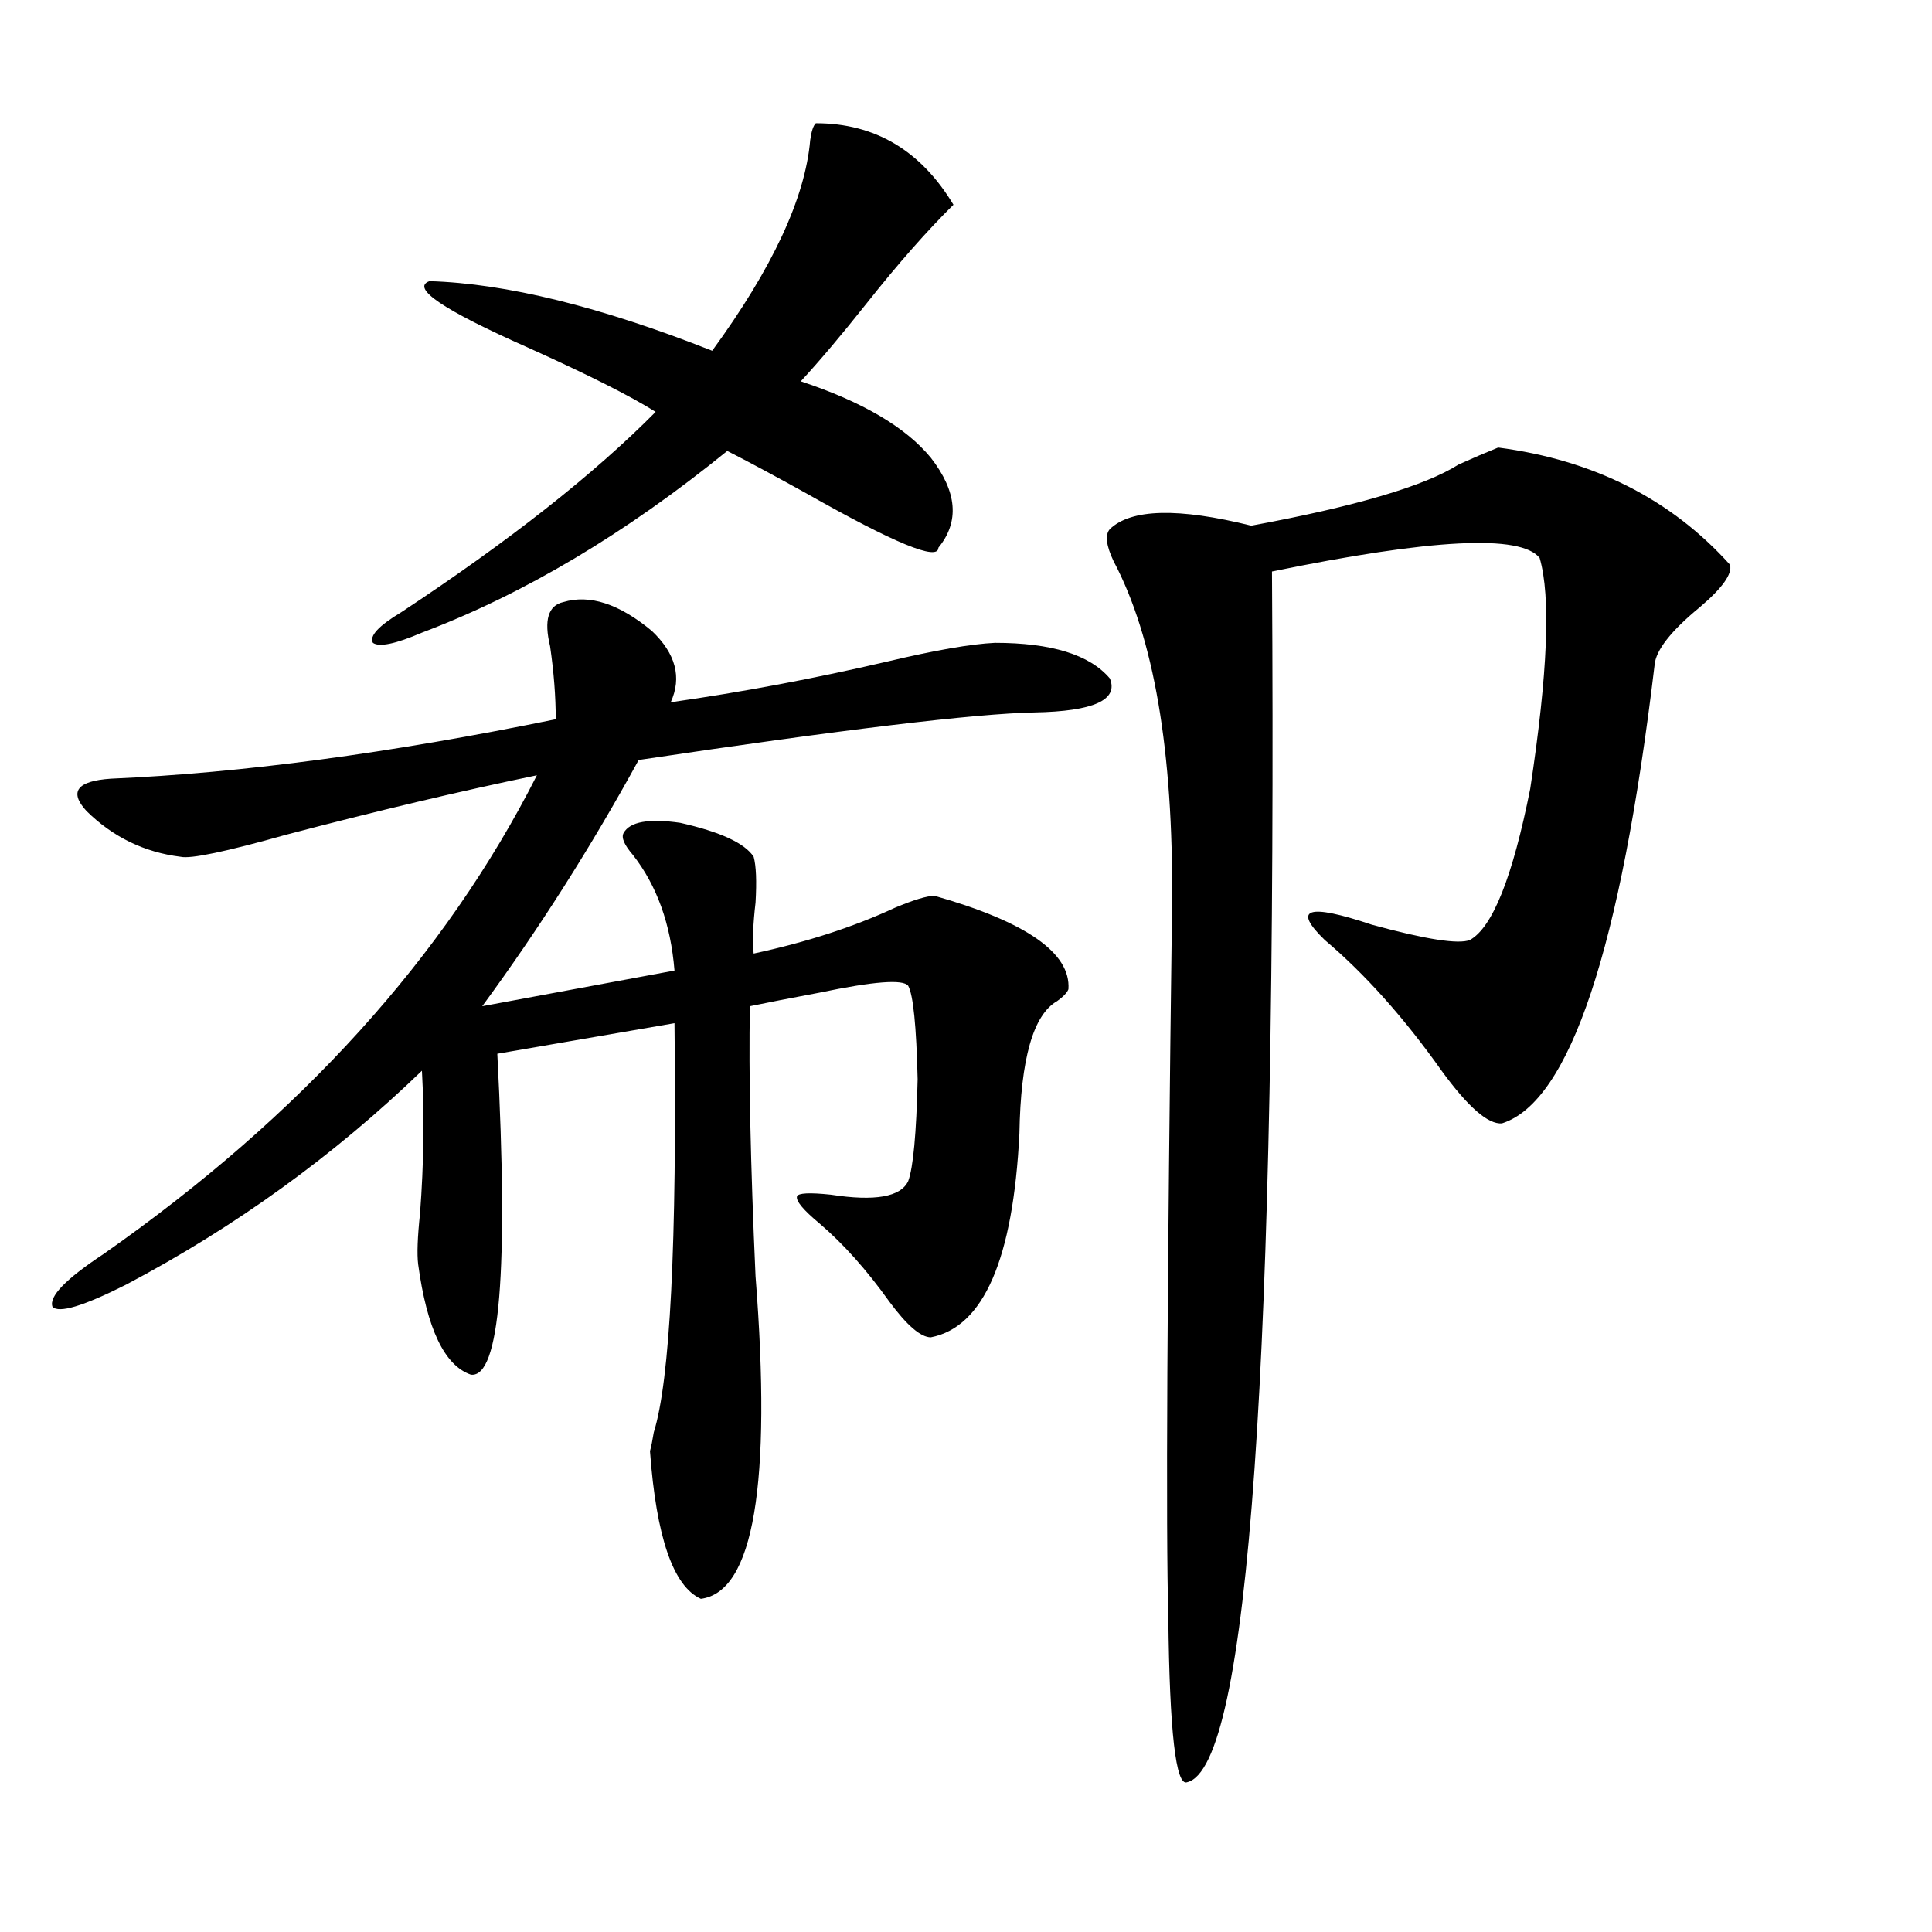
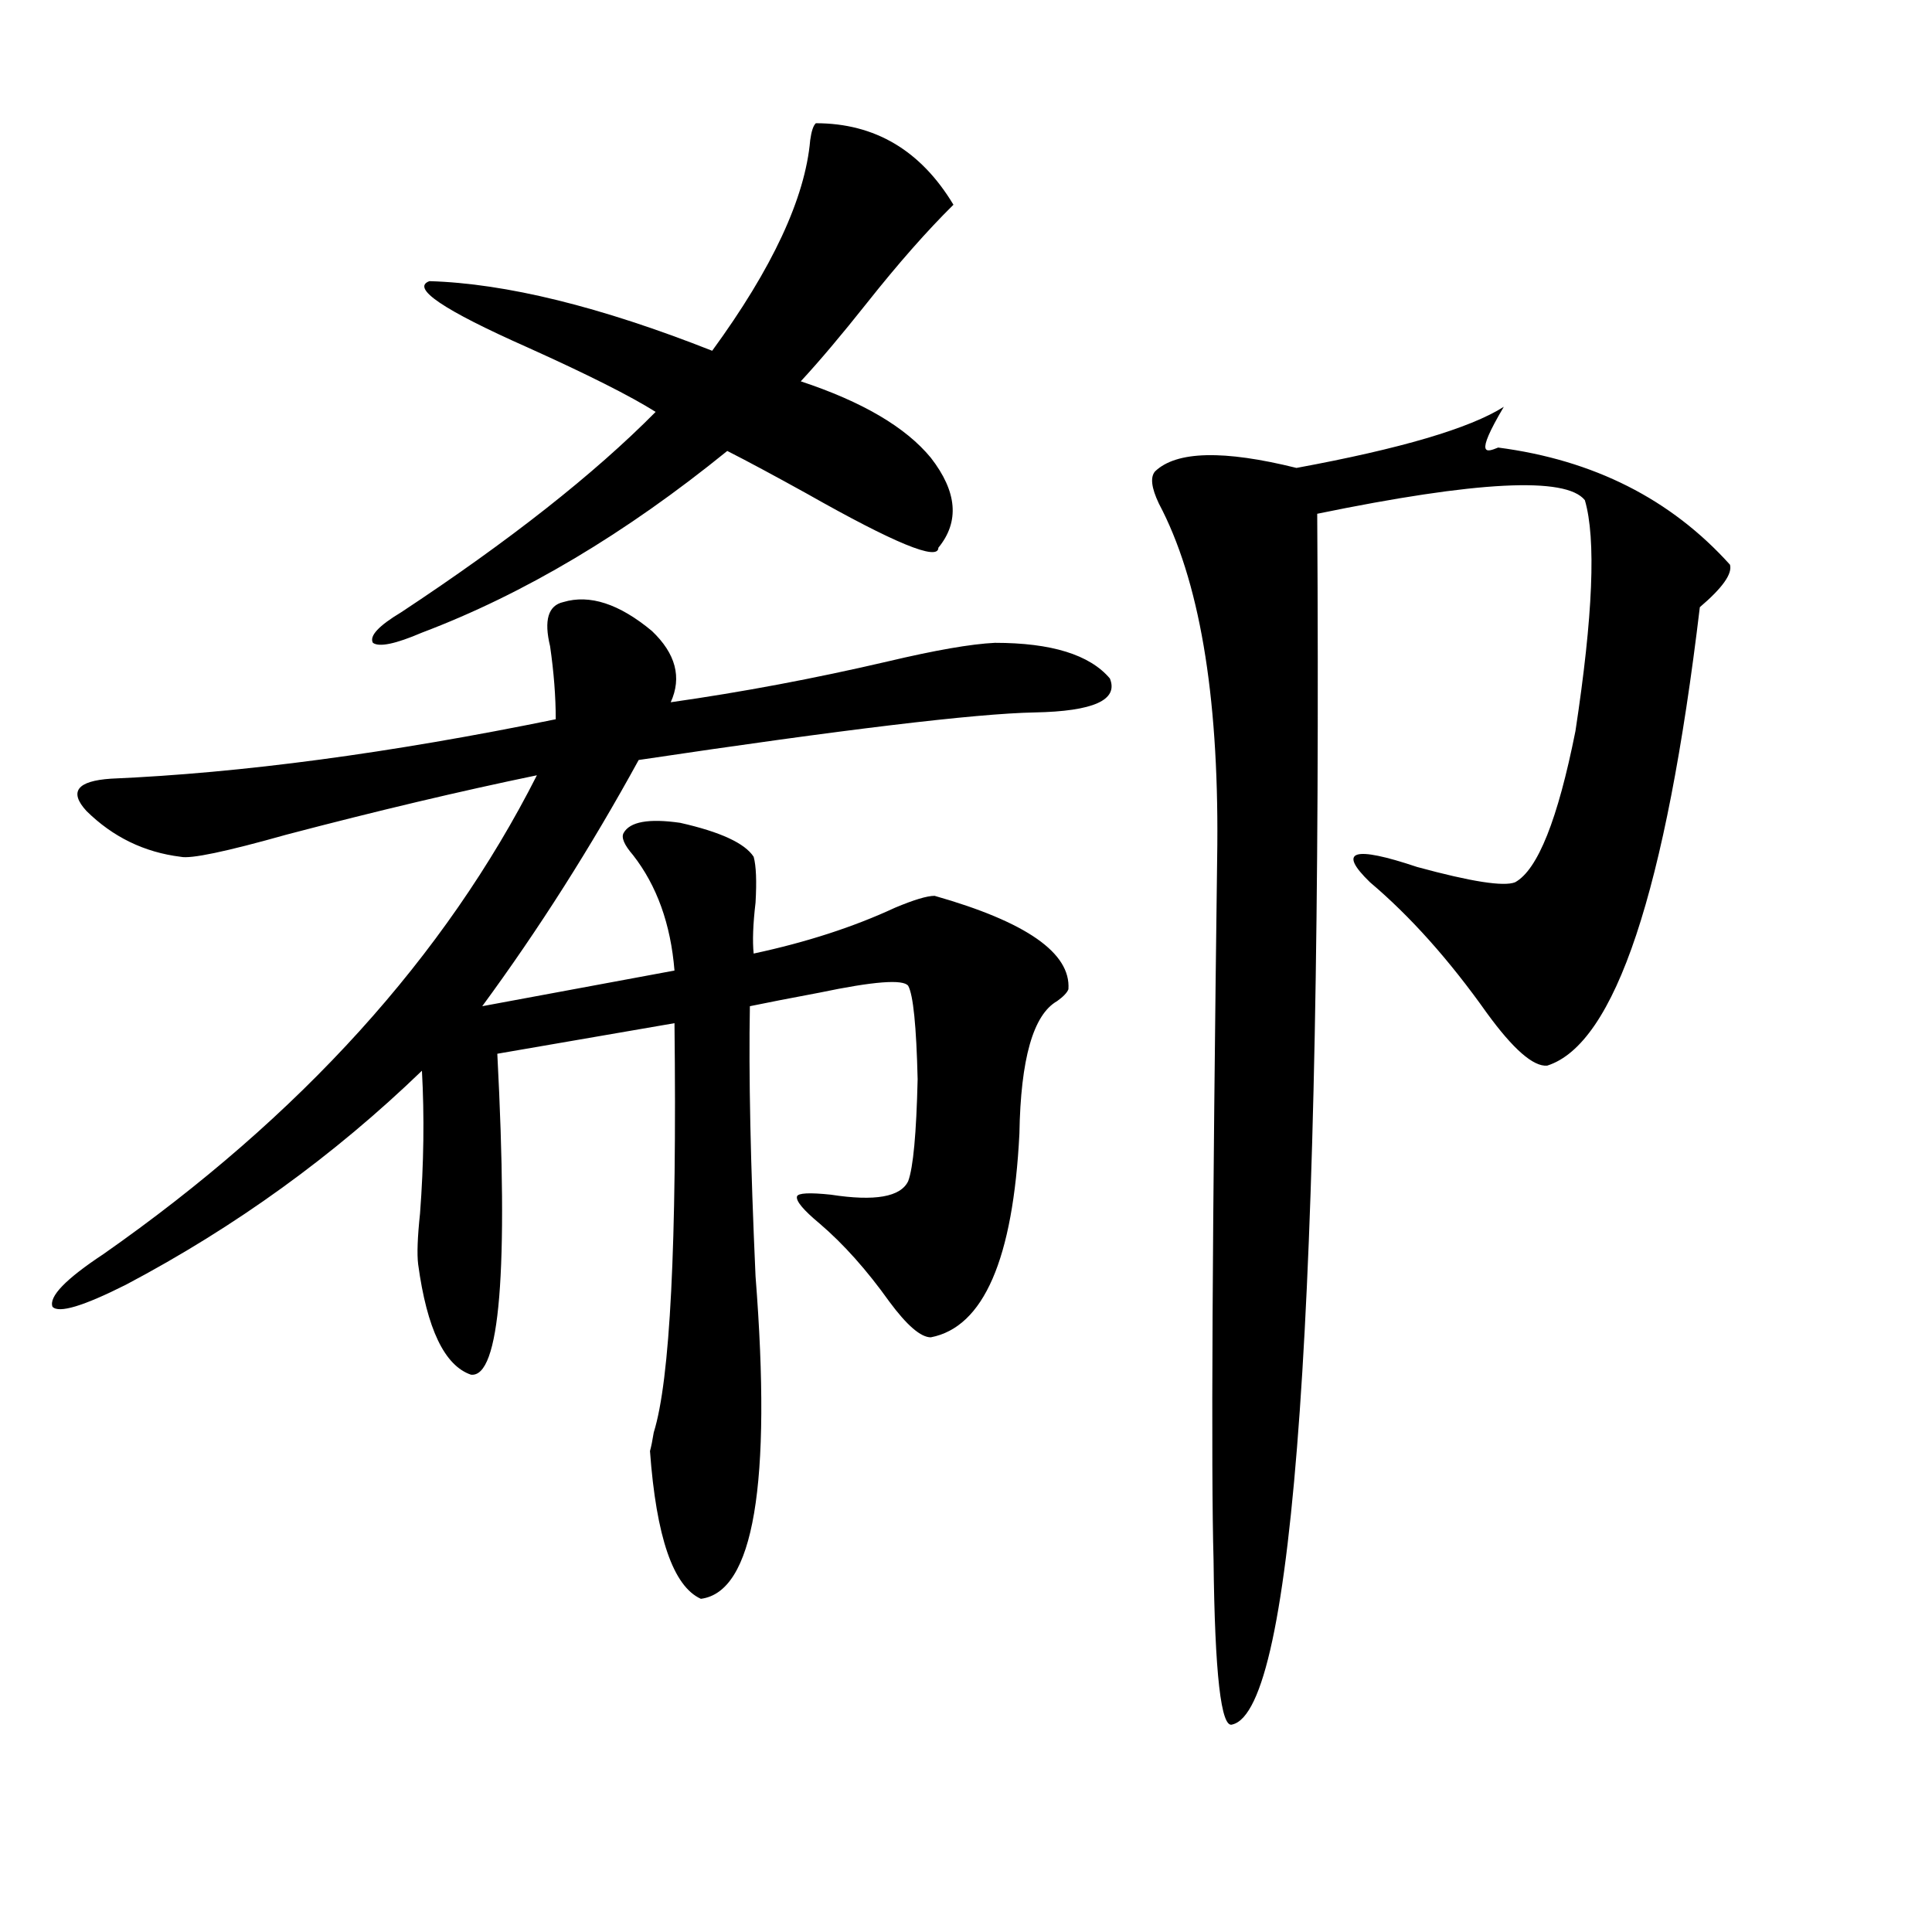
<svg xmlns="http://www.w3.org/2000/svg" version="1.1" id="图层_1" x="0px" y="0px" width="1000px" height="1000px" viewBox="0 0 1000 1000" enable-background="new 0 0 1000 1000" xml:space="preserve">
-   <path d="M291.554,311.633c13.658-4.093,28.933,0.879,45.853,14.941c12.348,11.728,15.609,24.032,9.756,36.914  c37.072-5.273,74.465-12.305,112.192-21.094c24.71-5.851,43.246-9.077,55.608-9.668c29.268,0,49.1,6.152,59.511,18.457  c4.543,11.138-8.46,17.001-39.023,17.578c-30.578,0.591-98.869,8.789-204.873,24.609c-24.725,45.126-51.706,87.603-80.974,127.441  l99.51-18.457c-1.951-24.019-9.115-43.945-21.463-59.766c-4.558-5.273-6.188-9.077-4.878-11.426  c3.247-5.851,13.003-7.608,29.268-5.273c20.808,4.696,33.49,10.547,38.048,17.578c1.296,4.696,1.616,12.606,0.976,23.73  c-1.311,11.138-1.631,19.927-0.976,26.367c27.316-5.851,51.706-13.761,73.169-23.73c9.756-4.093,16.585-6.152,20.487-6.152  c47.469,13.485,70.563,29.595,69.267,48.34c-0.655,1.758-2.606,3.817-5.854,6.152c-12.362,7.031-18.871,29.883-19.512,68.555  c-3.262,65.039-18.536,100.195-45.853,105.469c-5.213,0-12.362-6.152-21.463-18.457c-11.707-16.397-23.749-29.883-36.097-40.43  c-8.46-7.031-12.362-11.714-11.707-14.063c0.641-1.758,6.494-2.046,17.561-0.879c22.759,3.516,36.097,1.181,39.999-7.031  c2.592-7.031,4.223-24.609,4.878-52.734c-0.655-27.534-2.286-43.644-4.878-48.34c-2.606-3.516-17.896-2.335-45.853,3.516  c-15.609,2.938-27.651,5.273-36.097,7.031c-0.655,35.156,0.32,81.738,2.927,139.746c8.445,107.817-0.976,163.477-28.292,166.992  c-14.313-6.454-23.094-31.929-26.341-76.465c0.641-2.335,1.296-5.562,1.951-9.668c8.445-26.944,12.027-97.559,10.731-211.816  l-91.705,15.82c5.854,112.5,1.296,167.871-13.658,166.113c-13.658-4.683-22.773-23.73-27.316-57.129  c-0.655-5.273-0.335-14.063,0.976-26.367c1.951-25.776,2.271-50.386,0.976-73.828c-45.532,43.945-96.583,80.859-153.167,110.742  C43.1,676.091,30.417,679.895,27.17,676.379c-1.951-5.273,6.829-14.351,26.341-27.246  c102.102-71.479,176.901-154.097,224.385-247.852c-39.679,8.212-82.925,18.457-129.753,30.762  c-31.219,8.789-49.435,12.606-54.633,11.426c-18.871-2.335-35.121-10.245-48.779-23.73c-9.115-9.956-4.878-15.519,12.683-16.699  c67.636-2.925,144.387-13.184,230.238-30.762c0-11.714-0.976-24.308-2.927-37.793C281.463,321.013,283.749,313.391,291.554,311.633z   M422.282,63.781c30.563,0,54.298,14.063,71.218,42.188c-13.658,13.485-28.627,30.474-44.877,50.977  c-13.018,16.411-24.39,29.883-34.146,40.43c31.859,10.547,54.298,23.73,67.315,39.551c13.658,17.578,14.954,33.11,3.902,46.582  c0,7.031-22.773-2.335-68.291-28.125c-16.92-9.366-30.578-16.699-40.975-21.973c-52.682,42.778-105.363,74.13-158.045,94.043  c-13.658,5.864-22.118,7.622-25.365,5.273c-1.951-3.516,2.927-8.789,14.634-15.82c55.929-36.914,99.83-71.479,131.704-103.711  c-13.018-8.198-35.121-19.336-66.34-33.398c-43.581-19.336-60.486-30.762-50.73-34.277c39.664,1.181,88.443,13.184,146.338,36.035  c31.219-42.765,48.124-79.102,50.73-108.984C419.996,67.888,420.972,64.962,422.282,63.781z M775.444,231.652  c49.42,6.454,89.419,26.669,119.997,60.645c1.296,4.696-3.902,12.017-15.609,21.973c-14.969,12.305-22.773,22.274-23.414,29.883  c-17.561,147.079-43.901,226.181-79.022,237.305c-7.164,0.591-17.561-8.487-31.219-27.246  c-19.512-27.534-39.679-50.098-60.486-67.676c-16.92-16.397-8.78-19.034,24.39-7.91c27.957,7.622,44.877,10.259,50.73,7.91  c11.707-6.44,22.104-32.52,31.219-78.223c9.101-59.766,10.731-99.604,4.878-119.531c-9.756-12.305-55.943-9.956-138.533,7.031  c2.592,410.161-12.042,619.038-43.901,626.66c-5.854,2.335-9.115-26.079-9.756-85.254c-1.311-45.703-0.655-169.038,1.951-370.02  c0.641-78.511-9.436-137.397-30.243-176.66c-3.902-8.198-4.558-13.761-1.951-16.699c11.052-10.547,35.441-11.124,73.169-1.758  c53.978-9.956,89.754-20.503,107.314-31.641C762.762,236.926,769.591,234.001,775.444,231.652z" />
+   <path d="M291.554,311.633c13.658-4.093,28.933,0.879,45.853,14.941c12.348,11.728,15.609,24.032,9.756,36.914  c37.072-5.273,74.465-12.305,112.192-21.094c24.71-5.851,43.246-9.077,55.608-9.668c29.268,0,49.1,6.152,59.511,18.457  c4.543,11.138-8.46,17.001-39.023,17.578c-30.578,0.591-98.869,8.789-204.873,24.609c-24.725,45.126-51.706,87.603-80.974,127.441  l99.51-18.457c-1.951-24.019-9.115-43.945-21.463-59.766c-4.558-5.273-6.188-9.077-4.878-11.426  c3.247-5.851,13.003-7.608,29.268-5.273c20.808,4.696,33.49,10.547,38.048,17.578c1.296,4.696,1.616,12.606,0.976,23.73  c-1.311,11.138-1.631,19.927-0.976,26.367c27.316-5.851,51.706-13.761,73.169-23.73c9.756-4.093,16.585-6.152,20.487-6.152  c47.469,13.485,70.563,29.595,69.267,48.34c-0.655,1.758-2.606,3.817-5.854,6.152c-12.362,7.031-18.871,29.883-19.512,68.555  c-3.262,65.039-18.536,100.195-45.853,105.469c-5.213,0-12.362-6.152-21.463-18.457c-11.707-16.397-23.749-29.883-36.097-40.43  c-8.46-7.031-12.362-11.714-11.707-14.063c0.641-1.758,6.494-2.046,17.561-0.879c22.759,3.516,36.097,1.181,39.999-7.031  c2.592-7.031,4.223-24.609,4.878-52.734c-0.655-27.534-2.286-43.644-4.878-48.34c-2.606-3.516-17.896-2.335-45.853,3.516  c-15.609,2.938-27.651,5.273-36.097,7.031c-0.655,35.156,0.32,81.738,2.927,139.746c8.445,107.817-0.976,163.477-28.292,166.992  c-14.313-6.454-23.094-31.929-26.341-76.465c0.641-2.335,1.296-5.562,1.951-9.668c8.445-26.944,12.027-97.559,10.731-211.816  l-91.705,15.82c5.854,112.5,1.296,167.871-13.658,166.113c-13.658-4.683-22.773-23.73-27.316-57.129  c-0.655-5.273-0.335-14.063,0.976-26.367c1.951-25.776,2.271-50.386,0.976-73.828c-45.532,43.945-96.583,80.859-153.167,110.742  C43.1,676.091,30.417,679.895,27.17,676.379c-1.951-5.273,6.829-14.351,26.341-27.246  c102.102-71.479,176.901-154.097,224.385-247.852c-39.679,8.212-82.925,18.457-129.753,30.762  c-31.219,8.789-49.435,12.606-54.633,11.426c-18.871-2.335-35.121-10.245-48.779-23.73c-9.115-9.956-4.878-15.519,12.683-16.699  c67.636-2.925,144.387-13.184,230.238-30.762c0-11.714-0.976-24.308-2.927-37.793C281.463,321.013,283.749,313.391,291.554,311.633z   M422.282,63.781c30.563,0,54.298,14.063,71.218,42.188c-13.658,13.485-28.627,30.474-44.877,50.977  c-13.018,16.411-24.39,29.883-34.146,40.43c31.859,10.547,54.298,23.73,67.315,39.551c13.658,17.578,14.954,33.11,3.902,46.582  c0,7.031-22.773-2.335-68.291-28.125c-16.92-9.366-30.578-16.699-40.975-21.973c-52.682,42.778-105.363,74.13-158.045,94.043  c-13.658,5.864-22.118,7.622-25.365,5.273c-1.951-3.516,2.927-8.789,14.634-15.82c55.929-36.914,99.83-71.479,131.704-103.711  c-13.018-8.198-35.121-19.336-66.34-33.398c-43.581-19.336-60.486-30.762-50.73-34.277c39.664,1.181,88.443,13.184,146.338,36.035  c31.219-42.765,48.124-79.102,50.73-108.984C419.996,67.888,420.972,64.962,422.282,63.781z M775.444,231.652  c49.42,6.454,89.419,26.669,119.997,60.645c1.296,4.696-3.902,12.017-15.609,21.973c-17.561,147.079-43.901,226.181-79.022,237.305c-7.164,0.591-17.561-8.487-31.219-27.246  c-19.512-27.534-39.679-50.098-60.486-67.676c-16.92-16.397-8.78-19.034,24.39-7.91c27.957,7.622,44.877,10.259,50.73,7.91  c11.707-6.44,22.104-32.52,31.219-78.223c9.101-59.766,10.731-99.604,4.878-119.531c-9.756-12.305-55.943-9.956-138.533,7.031  c2.592,410.161-12.042,619.038-43.901,626.66c-5.854,2.335-9.115-26.079-9.756-85.254c-1.311-45.703-0.655-169.038,1.951-370.02  c0.641-78.511-9.436-137.397-30.243-176.66c-3.902-8.198-4.558-13.761-1.951-16.699c11.052-10.547,35.441-11.124,73.169-1.758  c53.978-9.956,89.754-20.503,107.314-31.641C762.762,236.926,769.591,234.001,775.444,231.652z" />
</svg>